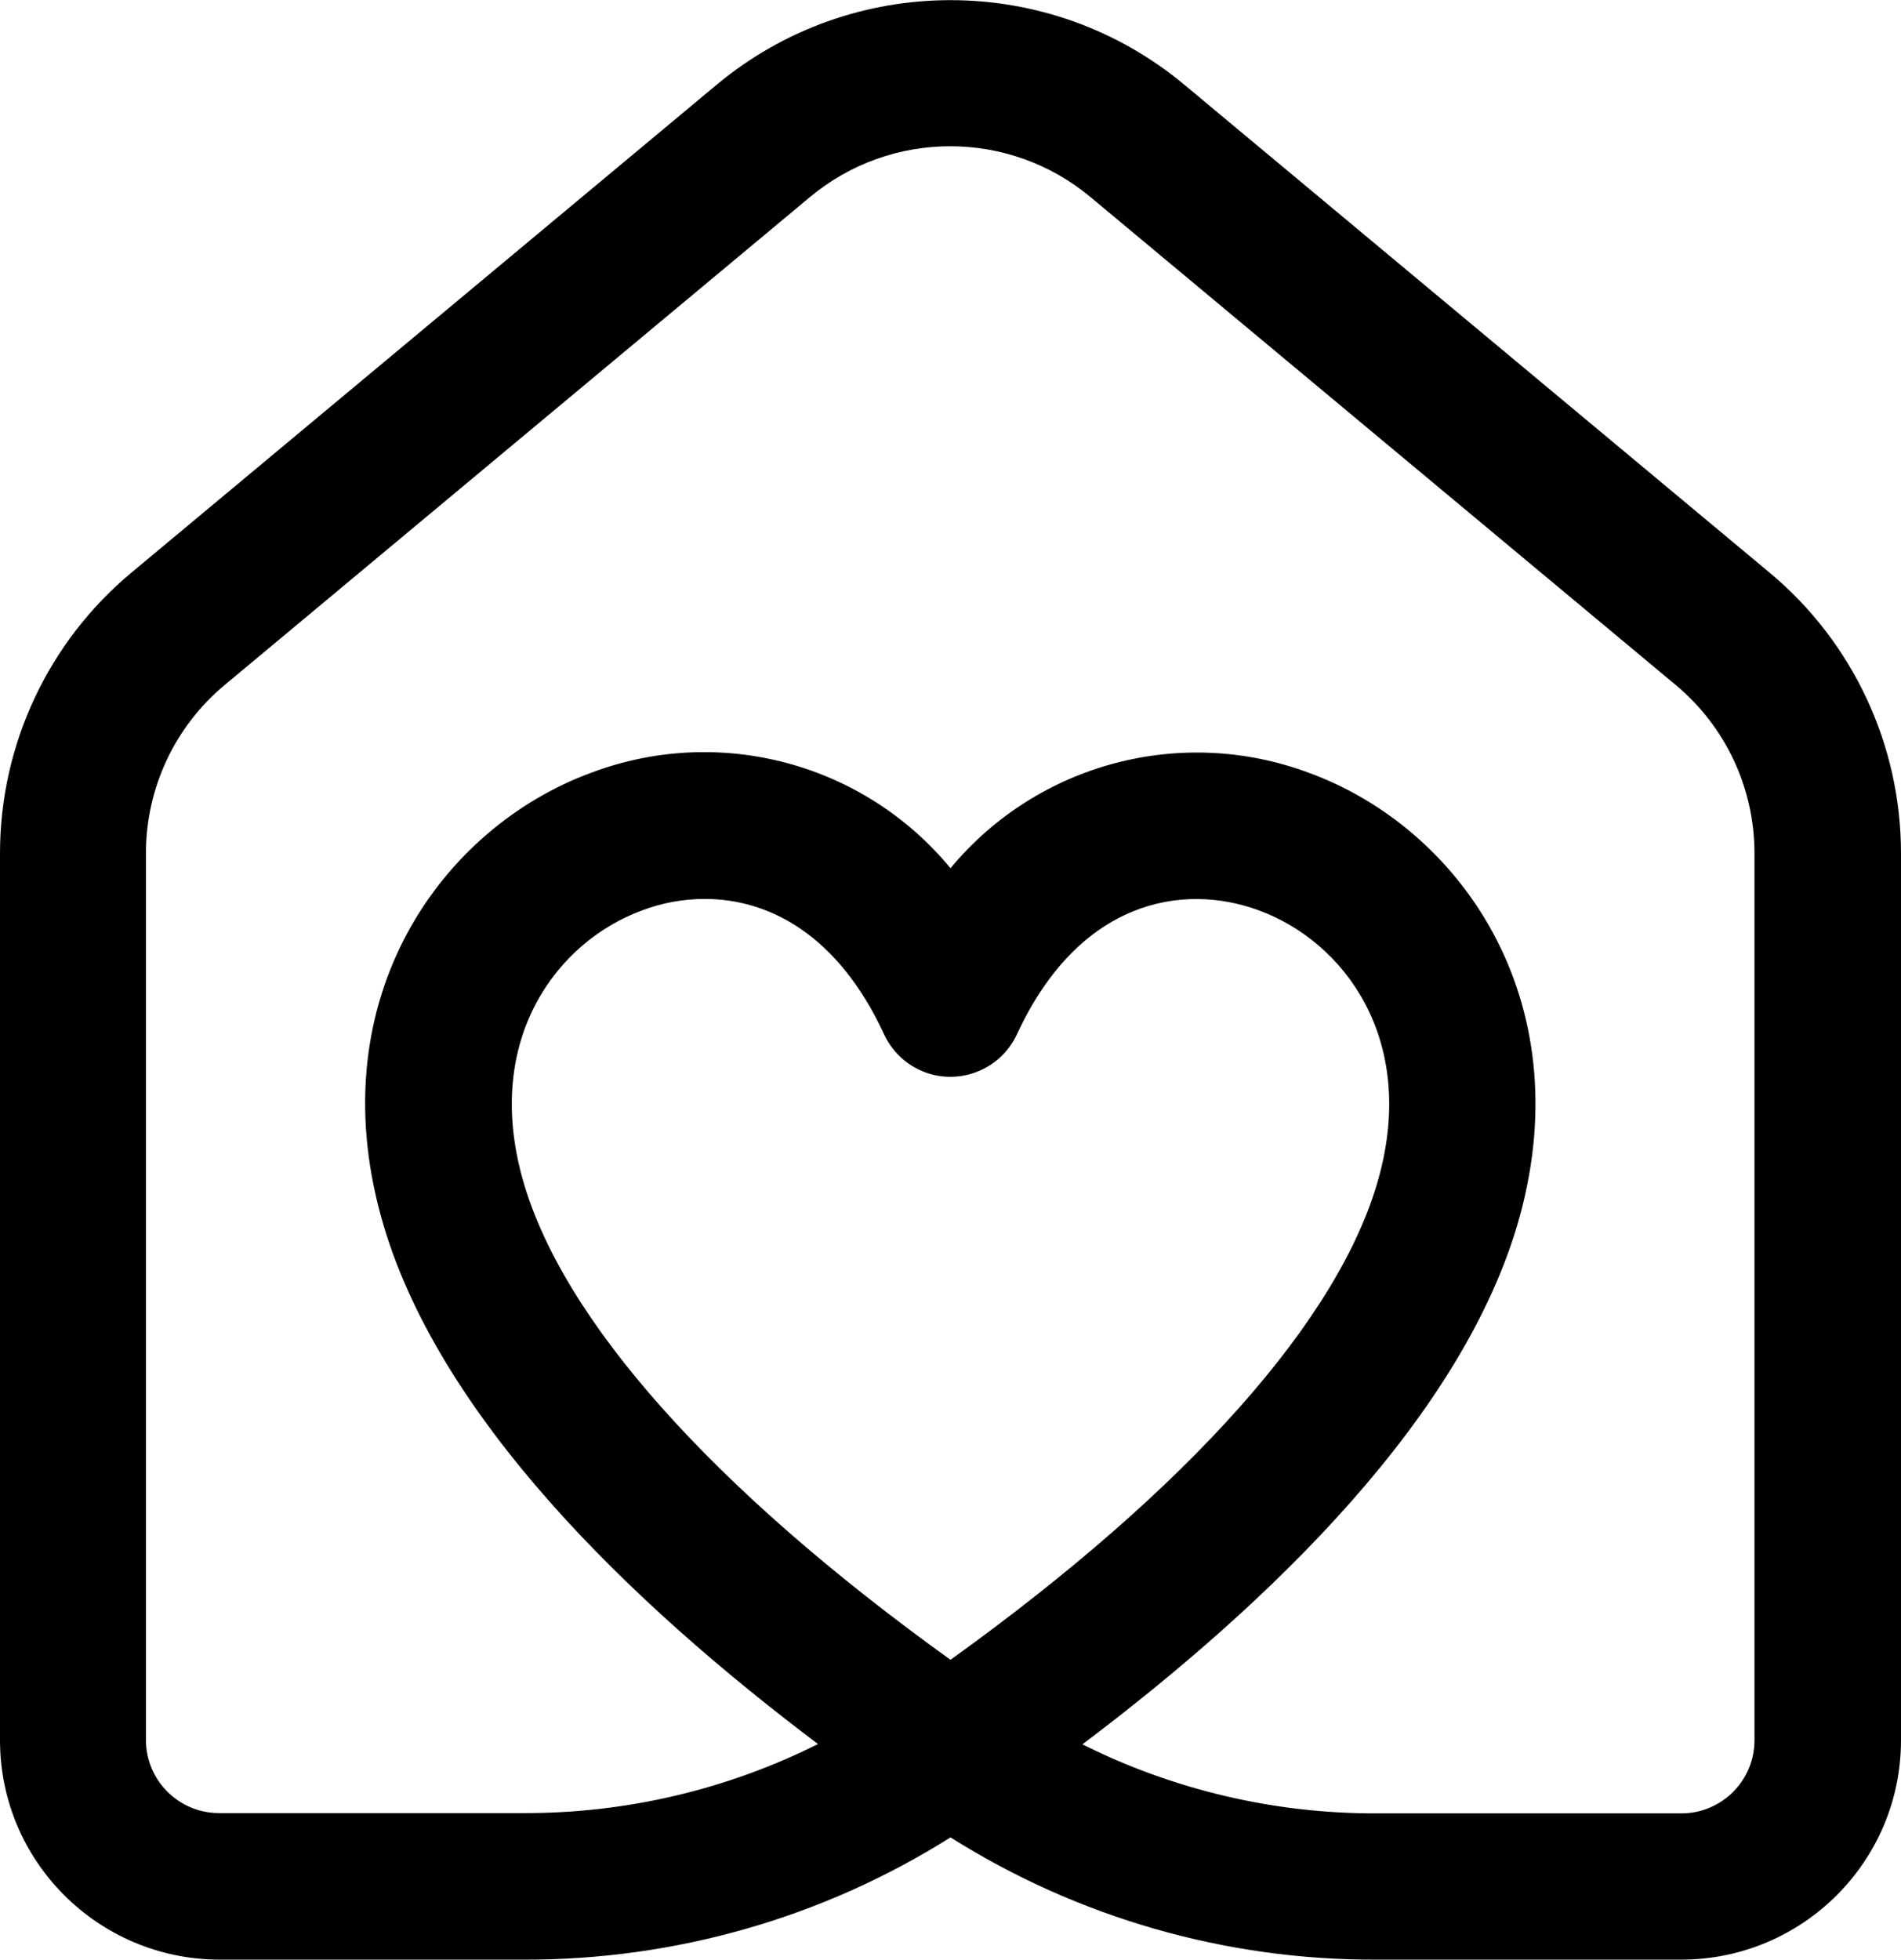
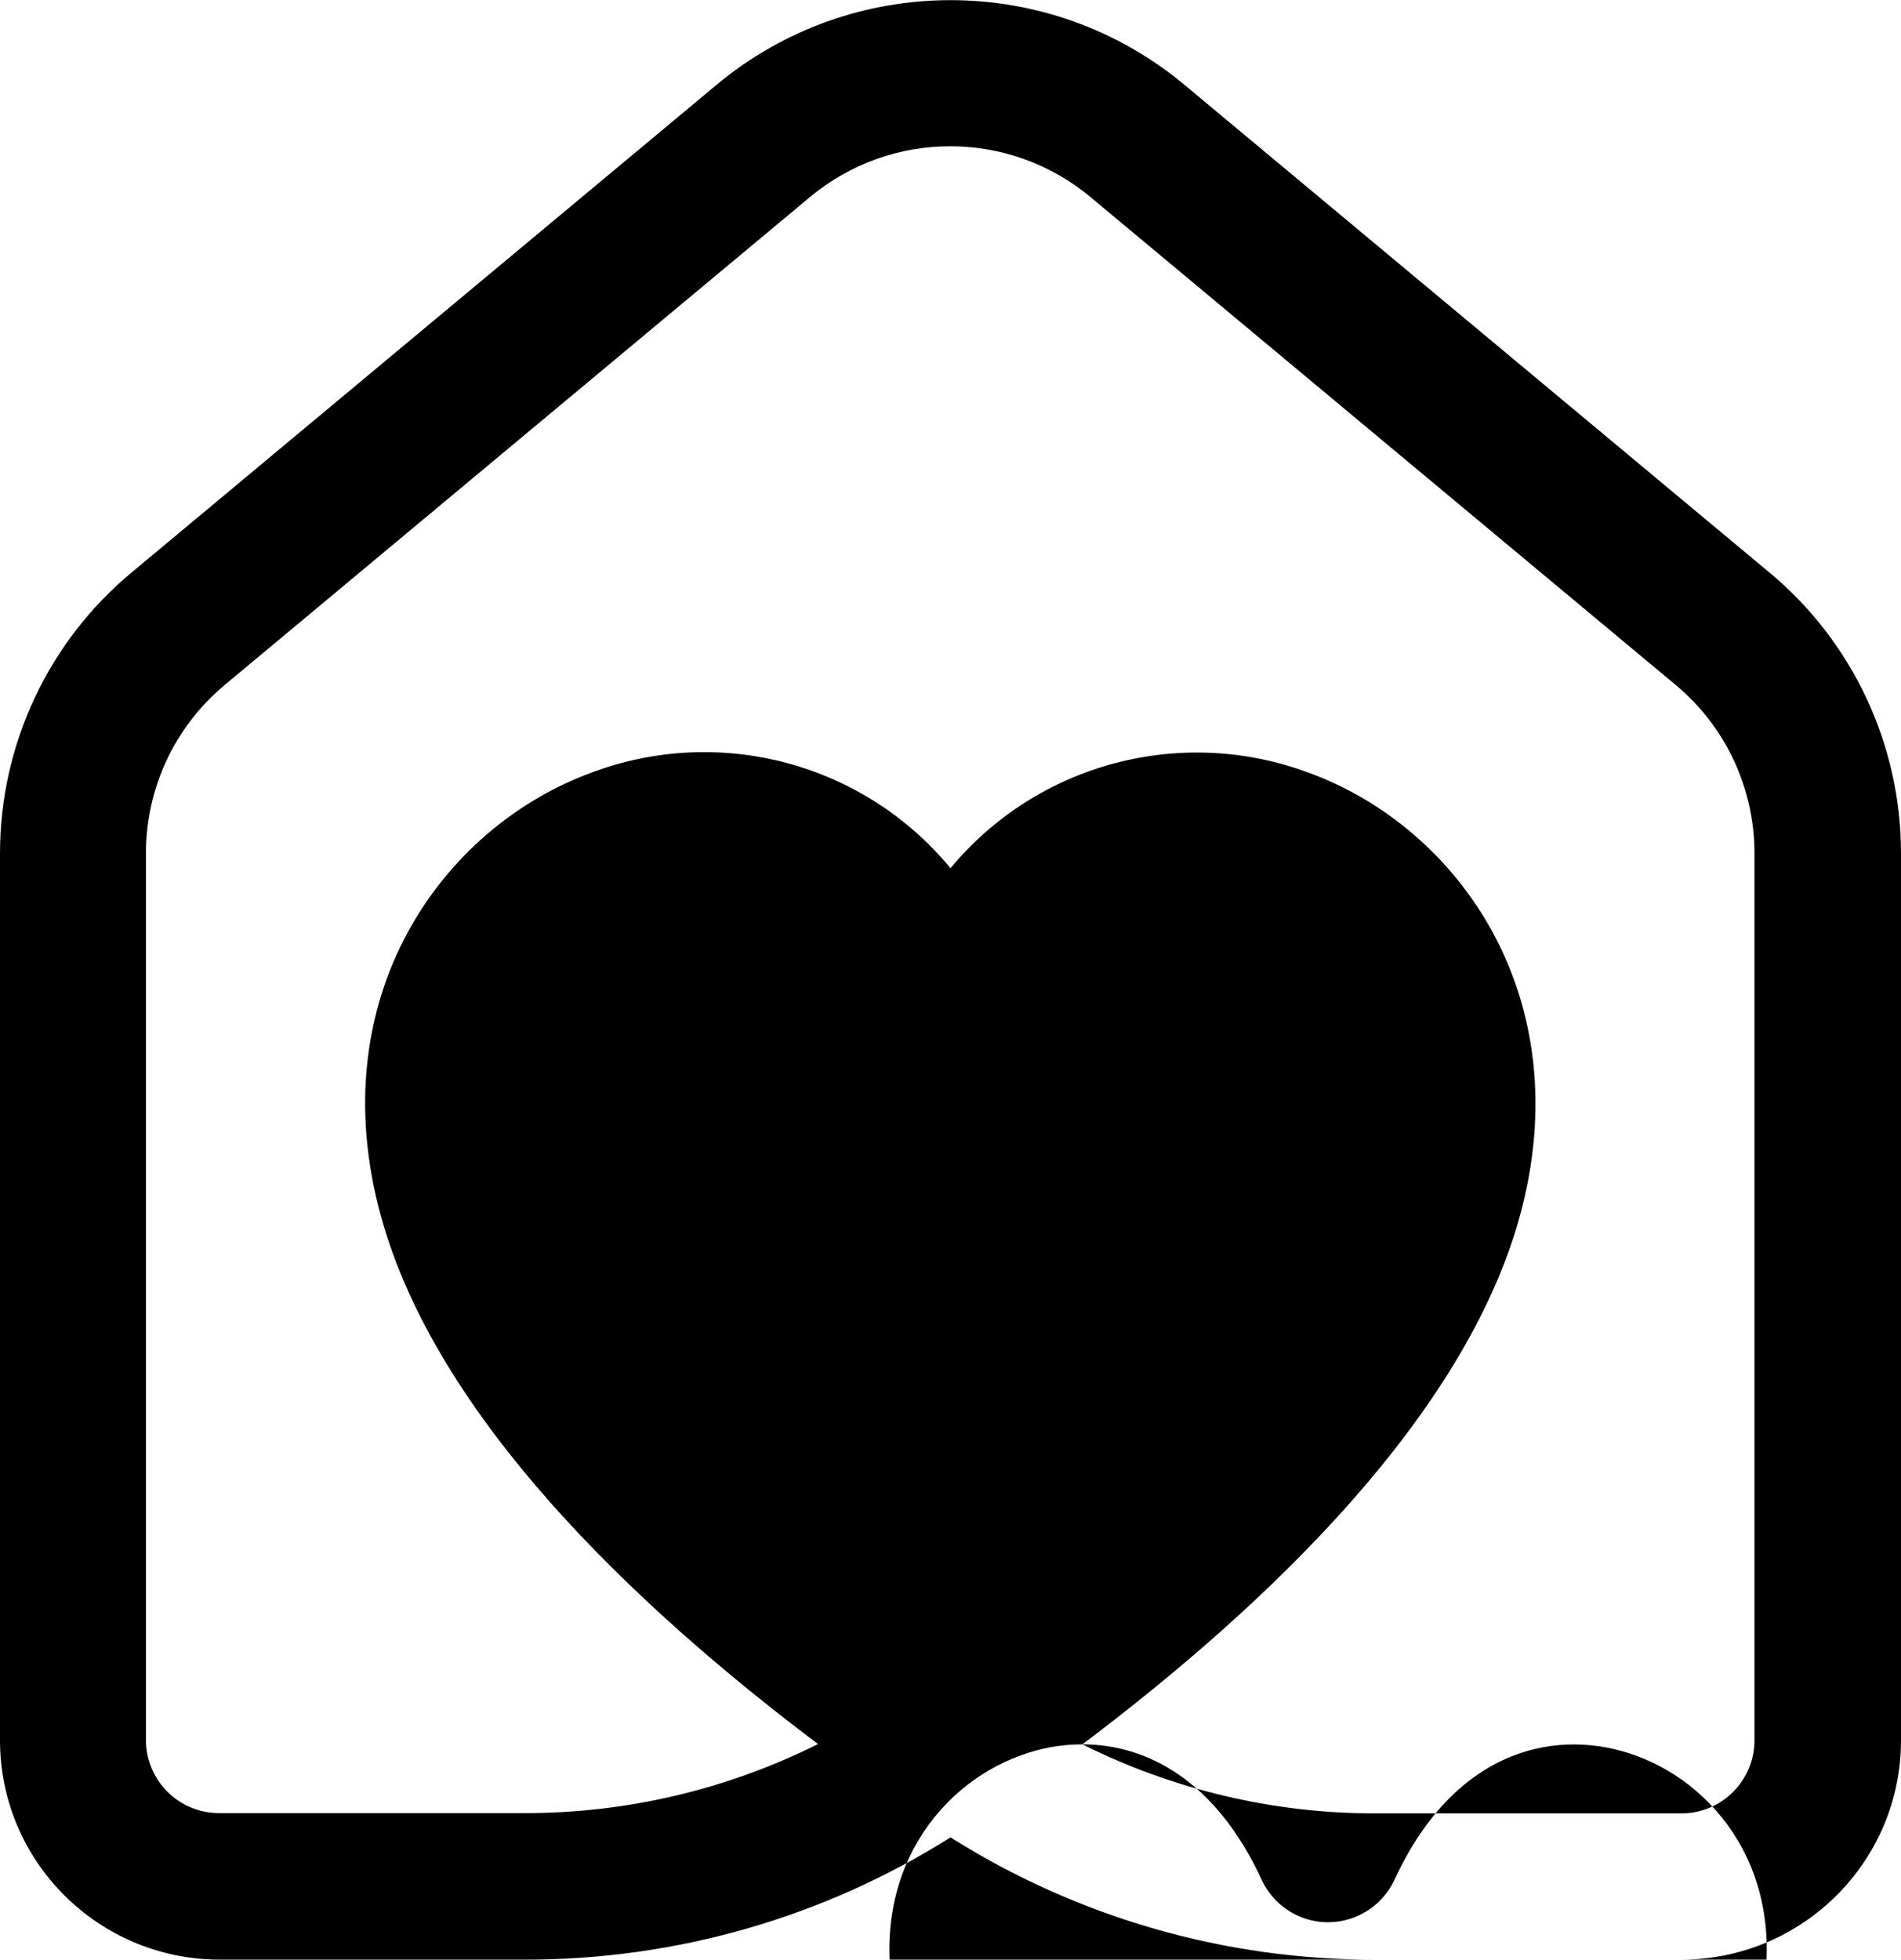
<svg xmlns="http://www.w3.org/2000/svg" id="Layer_2" data-name="Layer 2" viewBox="0 0 65 66.99">
  <g id="Layer_1-2" data-name="Layer 1">
    <g id="noun-sweet-home-6163708">
-       <path id="Path_1" data-name="Path 1" d="M47.07,66.99c-5.15.02-10.21-1.43-14.57-4.18-4.36,2.75-9.42,4.19-14.57,4.18H7.5C3.36,66.98,0,63.63,0,59.49v-30.32c0-3.71,1.65-7.23,4.5-9.6L24.5,2.9c4.63-3.86,11.37-3.86,16,0l20,16.67c2.85,2.37,4.5,5.89,4.5,9.6v30.32c0,4.14-3.36,7.49-7.5,7.5h-10.43ZM37.01,59.63c3.12,1.56,6.57,2.37,10.06,2.36h10.42c1.38,0,2.5-1.12,2.5-2.5v-30.32c0-2.23-.99-4.34-2.7-5.76L37.29,6.74c-2.78-2.32-6.82-2.32-9.6,0L7.69,23.41c-1.71,1.42-2.7,3.53-2.7,5.76v30.31c0,1.38,1.12,2.5,2.5,2.5h10.42c3.49.01,6.94-.8,10.06-2.36-6.4-4.82-13.07-11.24-14.94-18.03-2.07-7.48,2.06-13.3,7.2-15.18,4.37-1.64,9.3-.33,12.27,3.27,2.98-3.59,7.9-4.89,12.26-3.26,5.14,1.88,9.26,7.7,7.2,15.18-1.88,6.79-8.55,13.21-14.95,18.03ZM24.1,30.73c-.73,0-1.45.13-2.14.39-2.9,1.06-5.42,4.38-4.1,9.15,1.33,4.82,6.5,10.62,14.64,16.47,8.14-5.85,13.31-11.65,14.64-16.47,1.32-4.77-1.2-8.09-4.1-9.15-2.61-.96-6.15-.34-8.27,4.24-.58,1.25-2.07,1.8-3.32,1.22-.54-.25-.97-.68-1.22-1.22-1.58-3.42-3.95-4.63-6.13-4.63Z" />
+       <path id="Path_1" data-name="Path 1" d="M47.07,66.99c-5.15.02-10.21-1.43-14.57-4.18-4.36,2.75-9.42,4.19-14.57,4.18H7.5C3.36,66.98,0,63.63,0,59.49v-30.32c0-3.71,1.65-7.23,4.5-9.6L24.5,2.9c4.63-3.86,11.37-3.86,16,0l20,16.67c2.85,2.37,4.5,5.89,4.5,9.6v30.32c0,4.14-3.36,7.49-7.5,7.5h-10.43ZM37.01,59.63c3.12,1.56,6.57,2.37,10.06,2.36h10.42c1.38,0,2.5-1.12,2.5-2.5v-30.32c0-2.23-.99-4.34-2.7-5.76L37.29,6.74c-2.78-2.32-6.82-2.32-9.6,0L7.69,23.41c-1.71,1.42-2.7,3.53-2.7,5.76v30.31c0,1.38,1.12,2.5,2.5,2.5h10.42c3.49.01,6.94-.8,10.06-2.36-6.4-4.82-13.07-11.24-14.94-18.03-2.07-7.48,2.06-13.3,7.2-15.18,4.37-1.64,9.3-.33,12.27,3.27,2.98-3.59,7.9-4.89,12.26-3.26,5.14,1.88,9.26,7.7,7.2,15.18-1.88,6.79-8.55,13.21-14.95,18.03Zc-.73,0-1.45.13-2.14.39-2.9,1.06-5.42,4.38-4.1,9.15,1.33,4.82,6.5,10.62,14.64,16.47,8.14-5.85,13.31-11.65,14.64-16.47,1.32-4.77-1.2-8.09-4.1-9.15-2.61-.96-6.15-.34-8.27,4.24-.58,1.25-2.07,1.8-3.32,1.22-.54-.25-.97-.68-1.22-1.22-1.58-3.42-3.95-4.63-6.13-4.63Z" />
    </g>
  </g>
</svg>